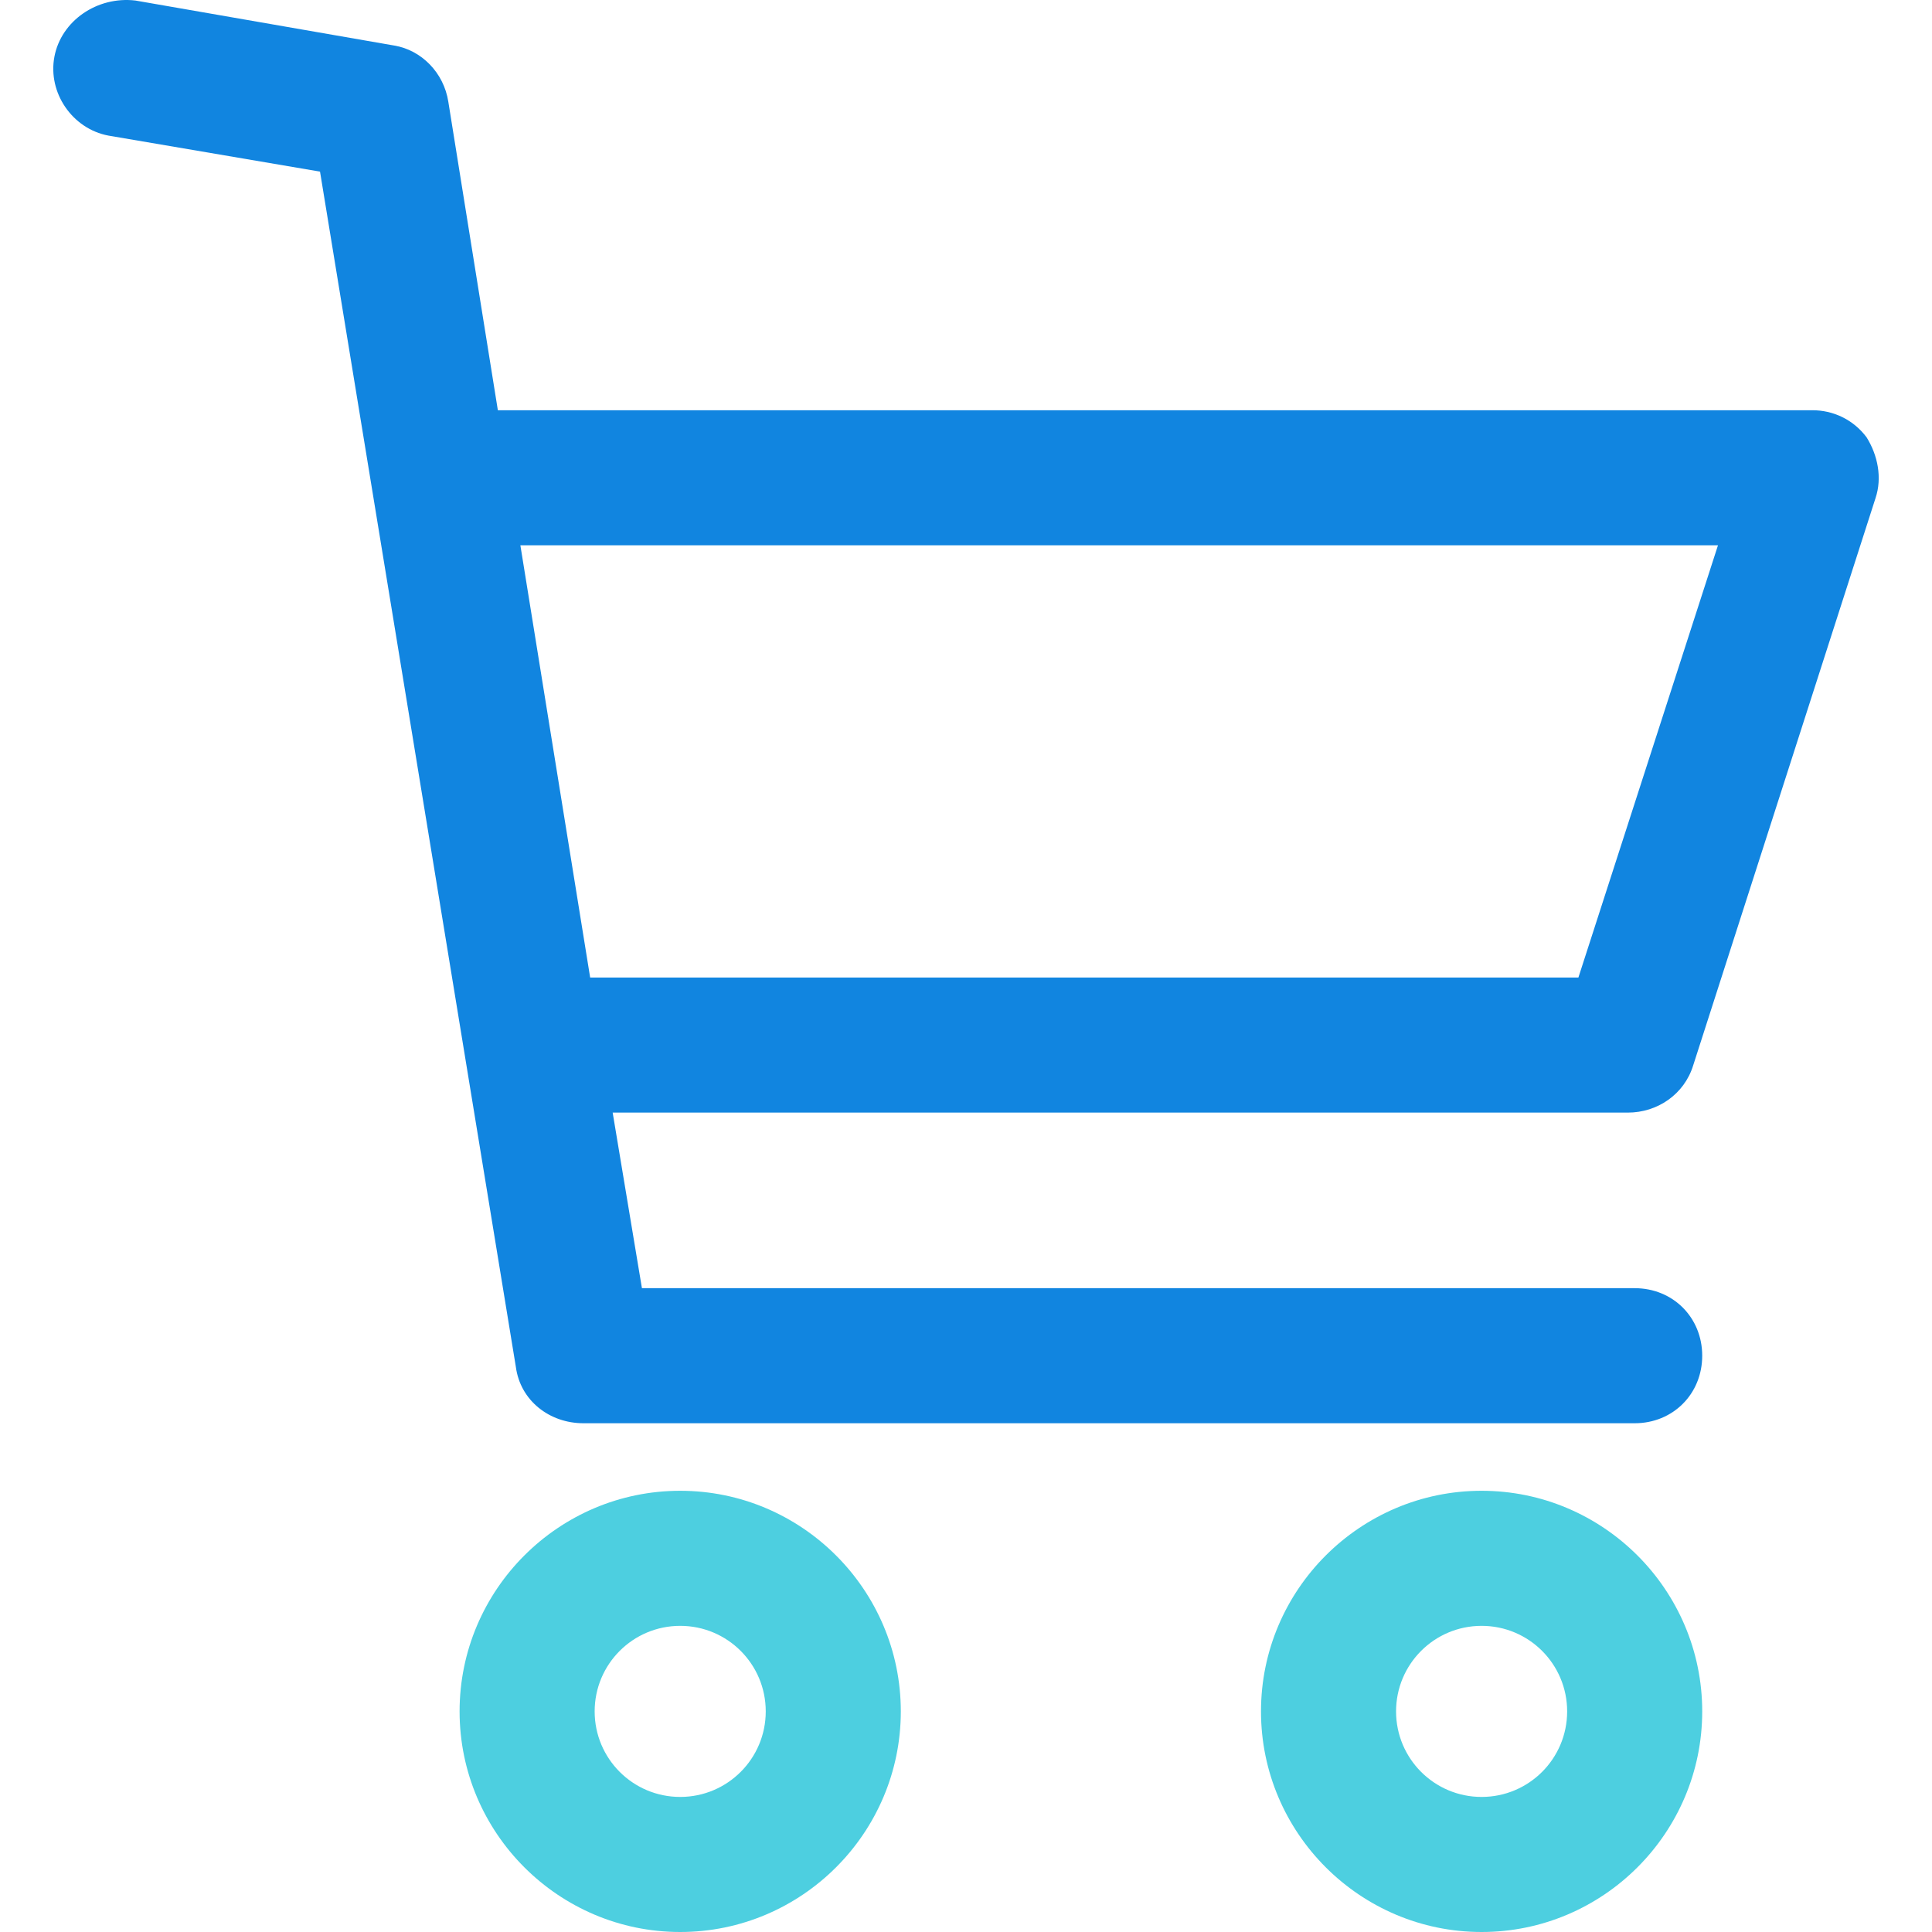
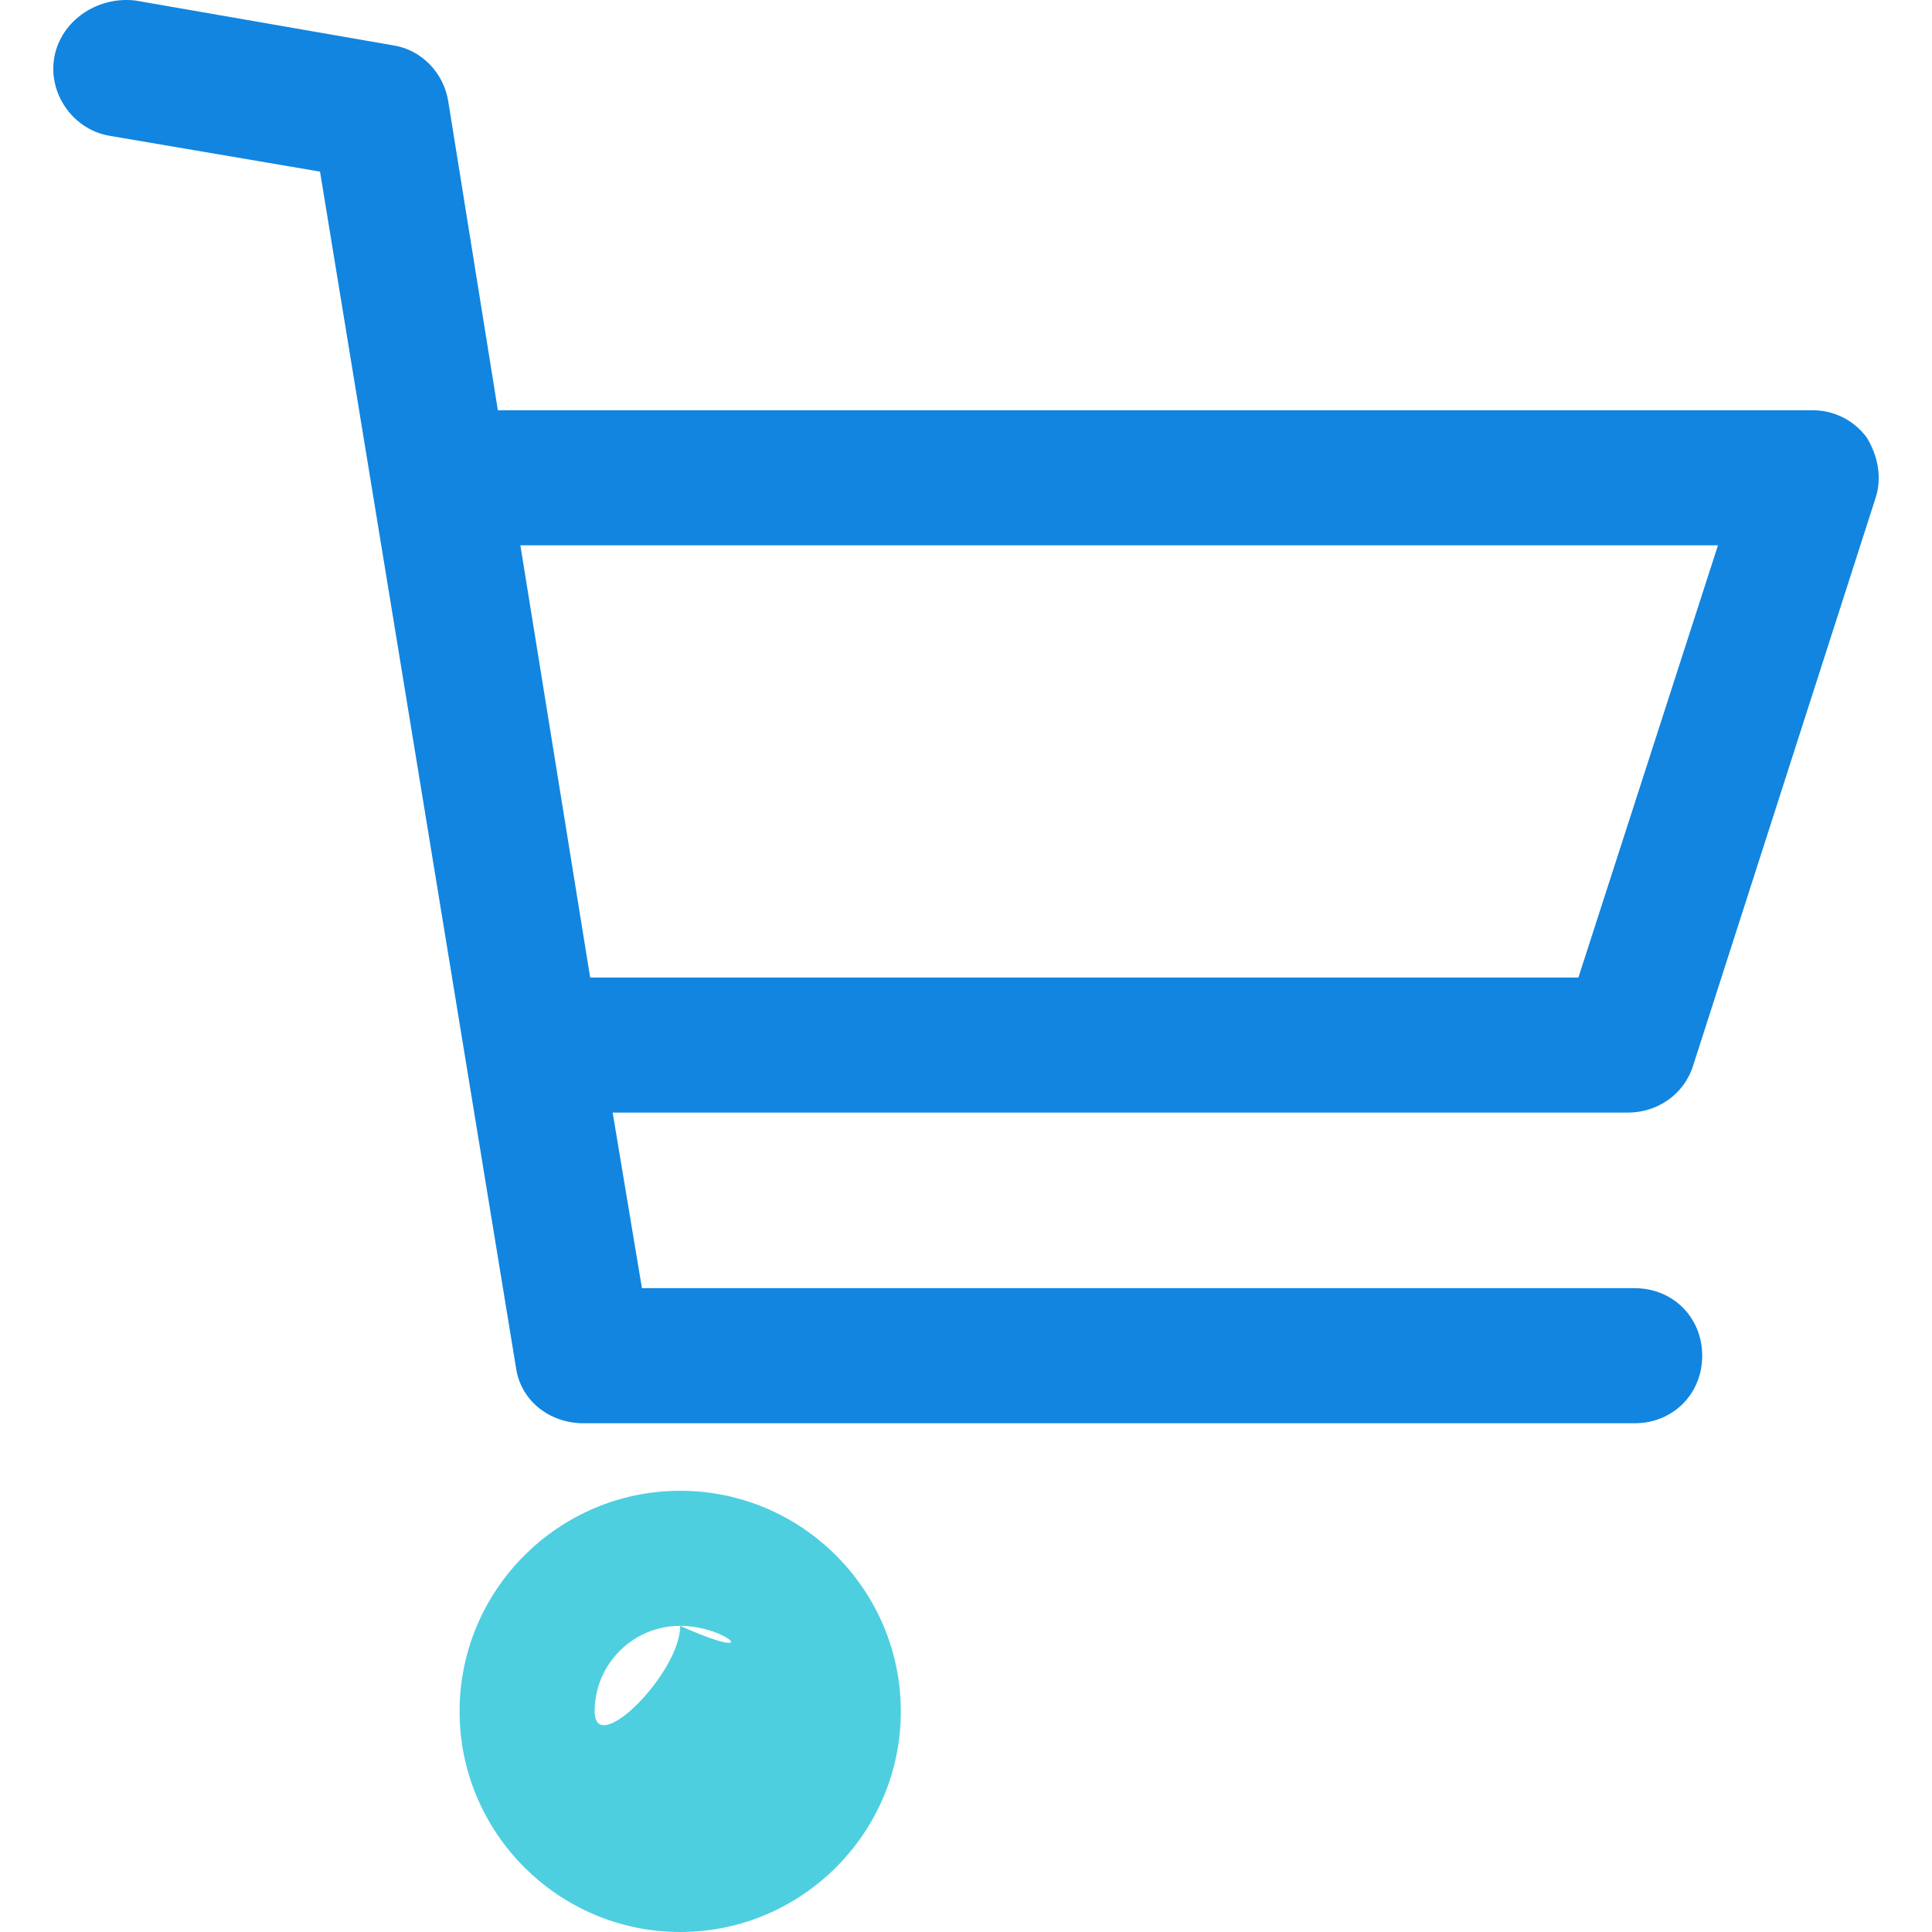
<svg xmlns="http://www.w3.org/2000/svg" version="1.1" id="Capa_1" x="0px" y="0px" viewBox="0 0 448.384 448.384" style="enable-background:new 0 0 448.384 448.384;" xml:space="preserve">
  <g>
-     <path style="fill:#4DCFE0;" d="M157.863,448.384c-28.212,0-51.2-22.988-51.2-51.2s22.988-51.2,51.2-51.2s51.2,22.988,51.2,51.2   C209.063,425.396,186.075,448.384,157.863,448.384z M157.863,377.331c-10.971,0-19.853,8.882-19.853,19.853   c0,10.971,8.882,19.853,19.853,19.853s19.853-8.882,19.853-19.853C177.716,386.212,168.834,377.331,157.863,377.331z" />
-     <path style="fill:#4DCFE0;" d="M343.855,448.384c-28.212,0-51.2-22.988-51.2-51.2s22.988-51.2,51.2-51.2s51.2,22.988,51.2,51.2   S372.067,448.384,343.855,448.384z M343.855,377.331c-10.971,0-19.853,8.882-19.853,19.853c0,10.971,8.882,19.853,19.853,19.853   s19.853-8.882,19.853-19.853C363.708,386.212,354.826,377.331,343.855,377.331z" />
+     <path style="fill:#4DCFE0;" d="M157.863,448.384c-28.212,0-51.2-22.988-51.2-51.2s22.988-51.2,51.2-51.2s51.2,22.988,51.2,51.2   C209.063,425.396,186.075,448.384,157.863,448.384z M157.863,377.331c-10.971,0-19.853,8.882-19.853,19.853   s19.853-8.882,19.853-19.853C177.716,386.212,168.834,377.331,157.863,377.331z" />
  </g>
  <path style="fill:#1185E0;" d="M392.965,247.241l42.318-131.657c1.567-4.702,0.522-9.927-2.09-14.106  c-3.135-4.18-7.837-6.269-12.539-6.269h-305.11l-11.494-71.576c-1.045-6.792-6.269-12.016-12.539-13.061L31.43,0.123  c-8.882-1.045-17.241,4.702-18.808,13.061c-1.567,8.359,4.18,16.718,12.539,18.286l49.11,8.359l45.453,277.42  c1.045,7.837,7.837,13.061,15.673,13.061h243.984c8.882,0,15.673-6.792,15.673-15.673s-6.792-15.673-15.673-15.673h-230.4  l-6.792-40.751h235.624C384.606,258.212,390.875,254.033,392.965,247.241z M136.965,226.865l-16.196-100.31h277.943l-32.392,100.31  H136.965z" />
  <g>
</g>
  <g>
</g>
  <g>
</g>
  <g>
</g>
  <g>
</g>
  <g>
</g>
  <g>
</g>
  <g>
</g>
  <g>
</g>
  <g>
</g>
  <g>
</g>
  <g>
</g>
  <g>
</g>
  <g>
</g>
  <g>
</g>
</svg>